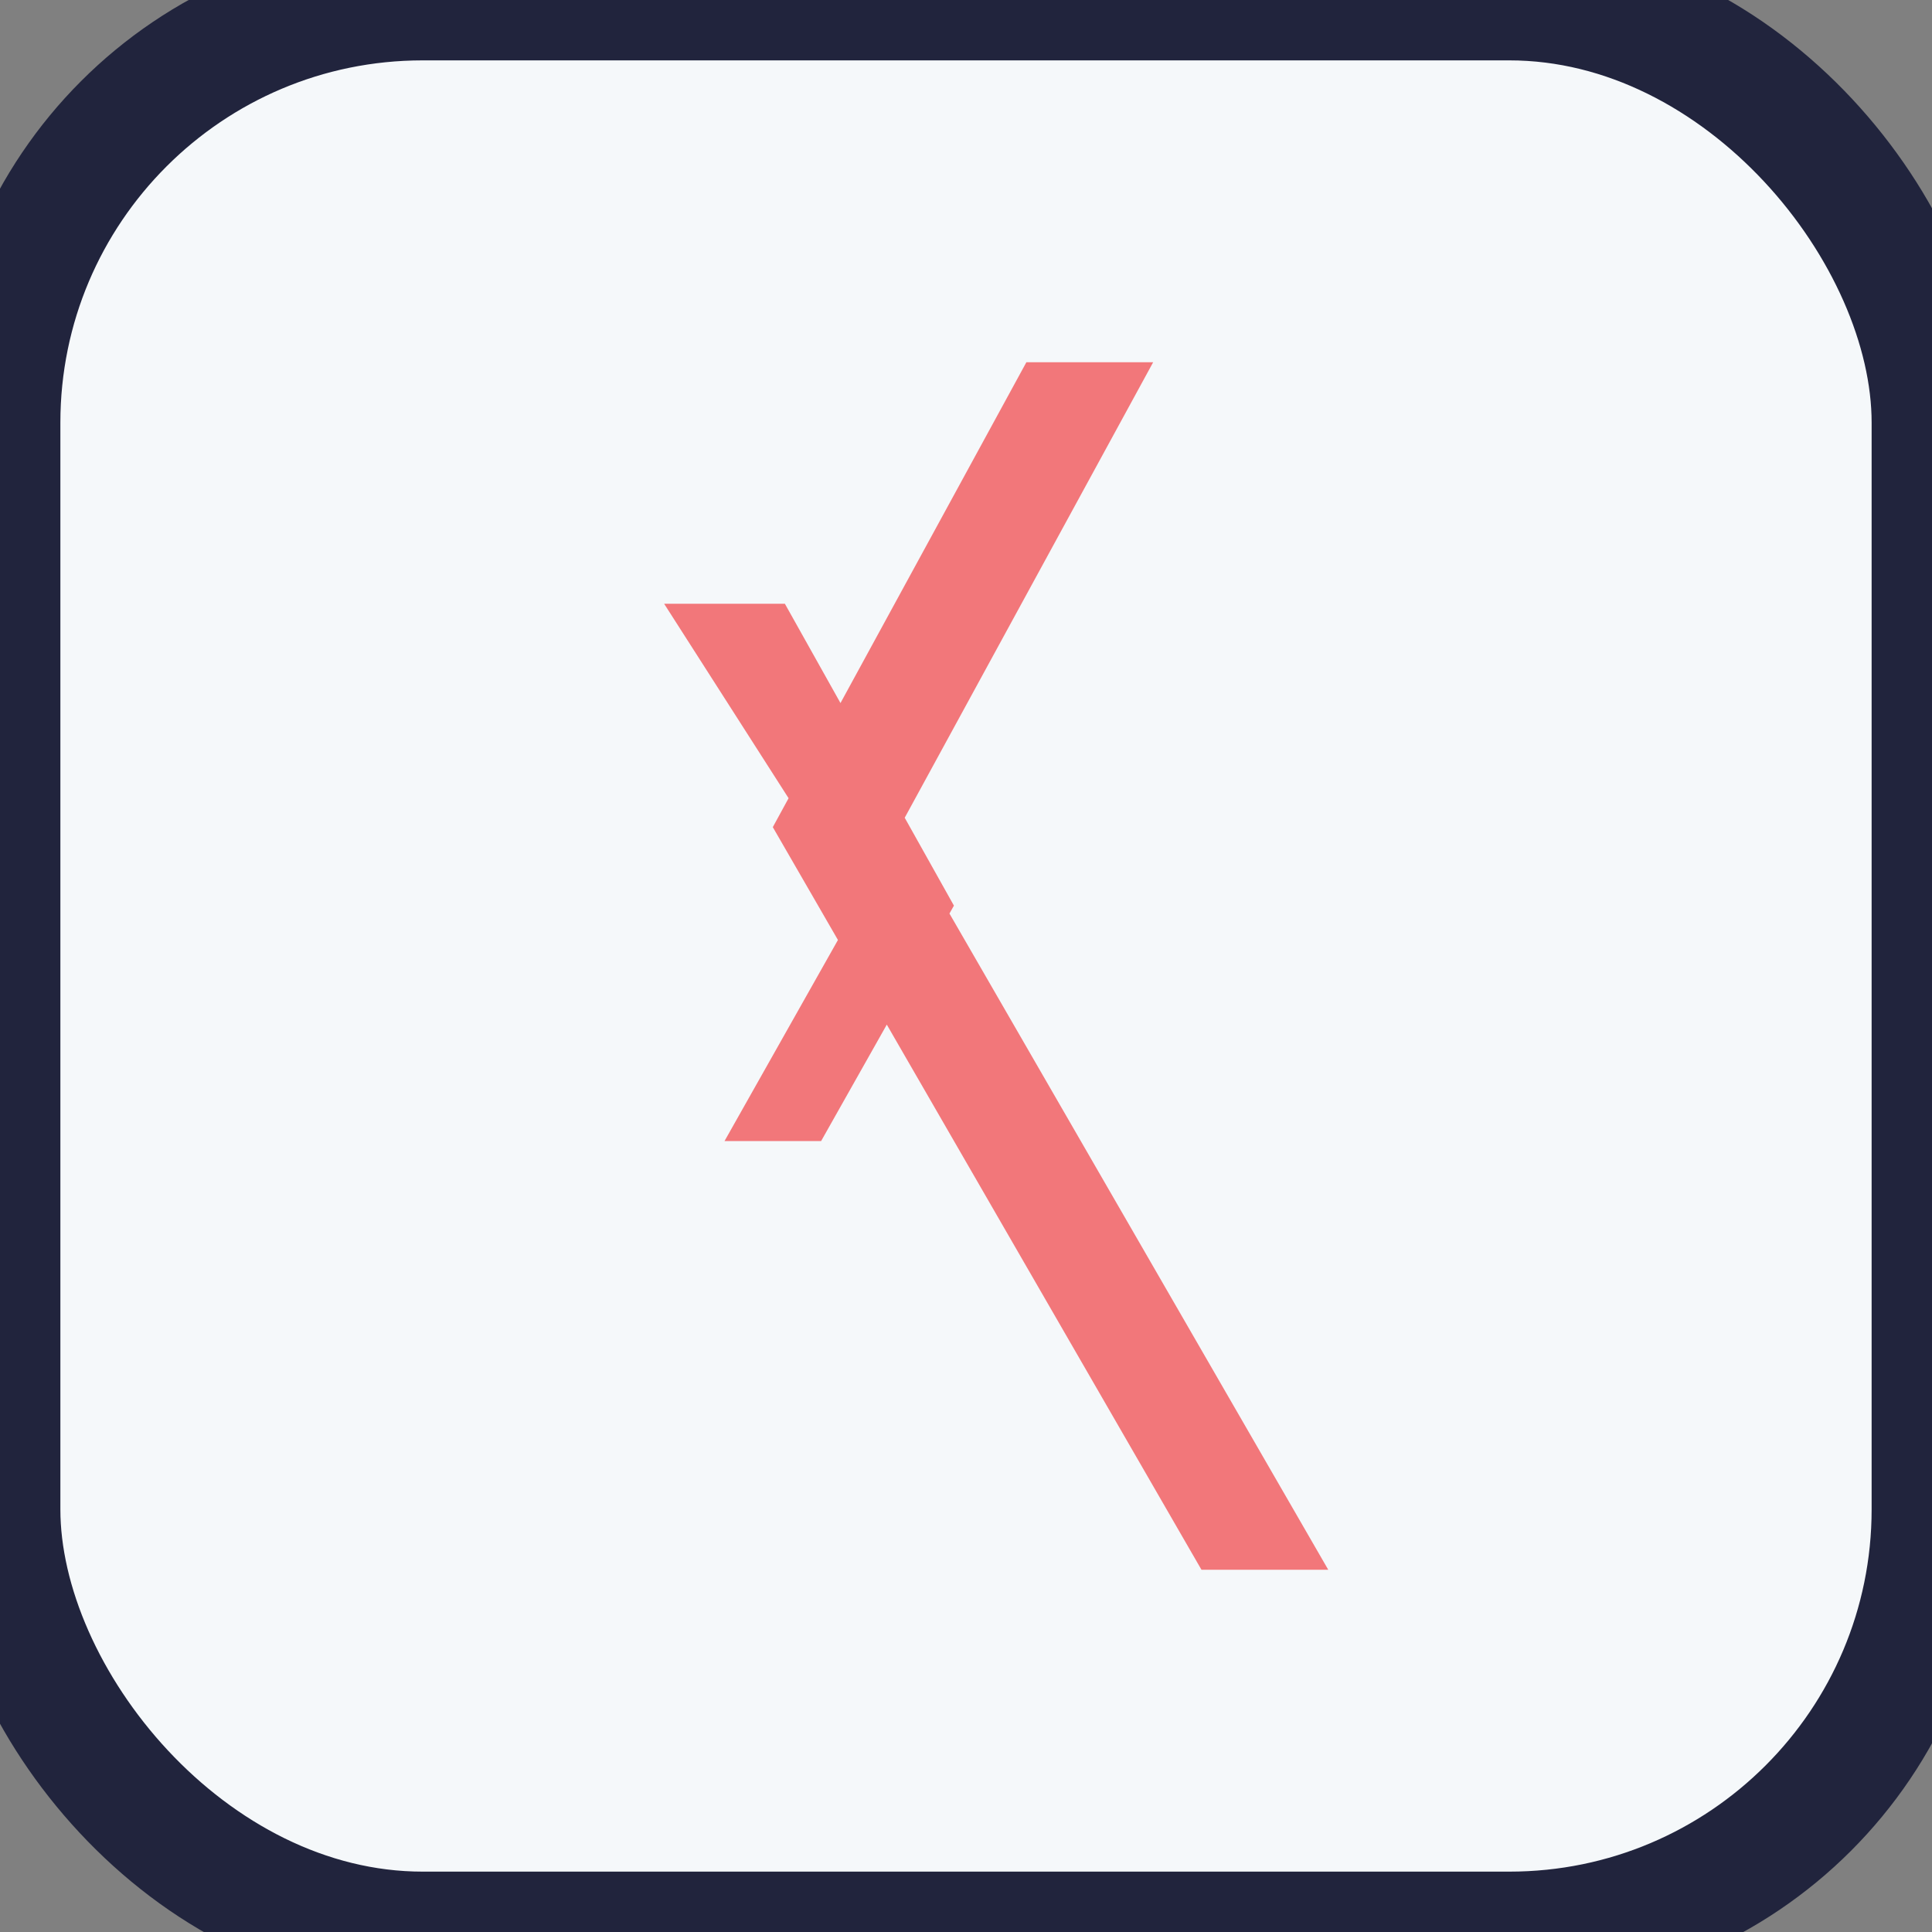
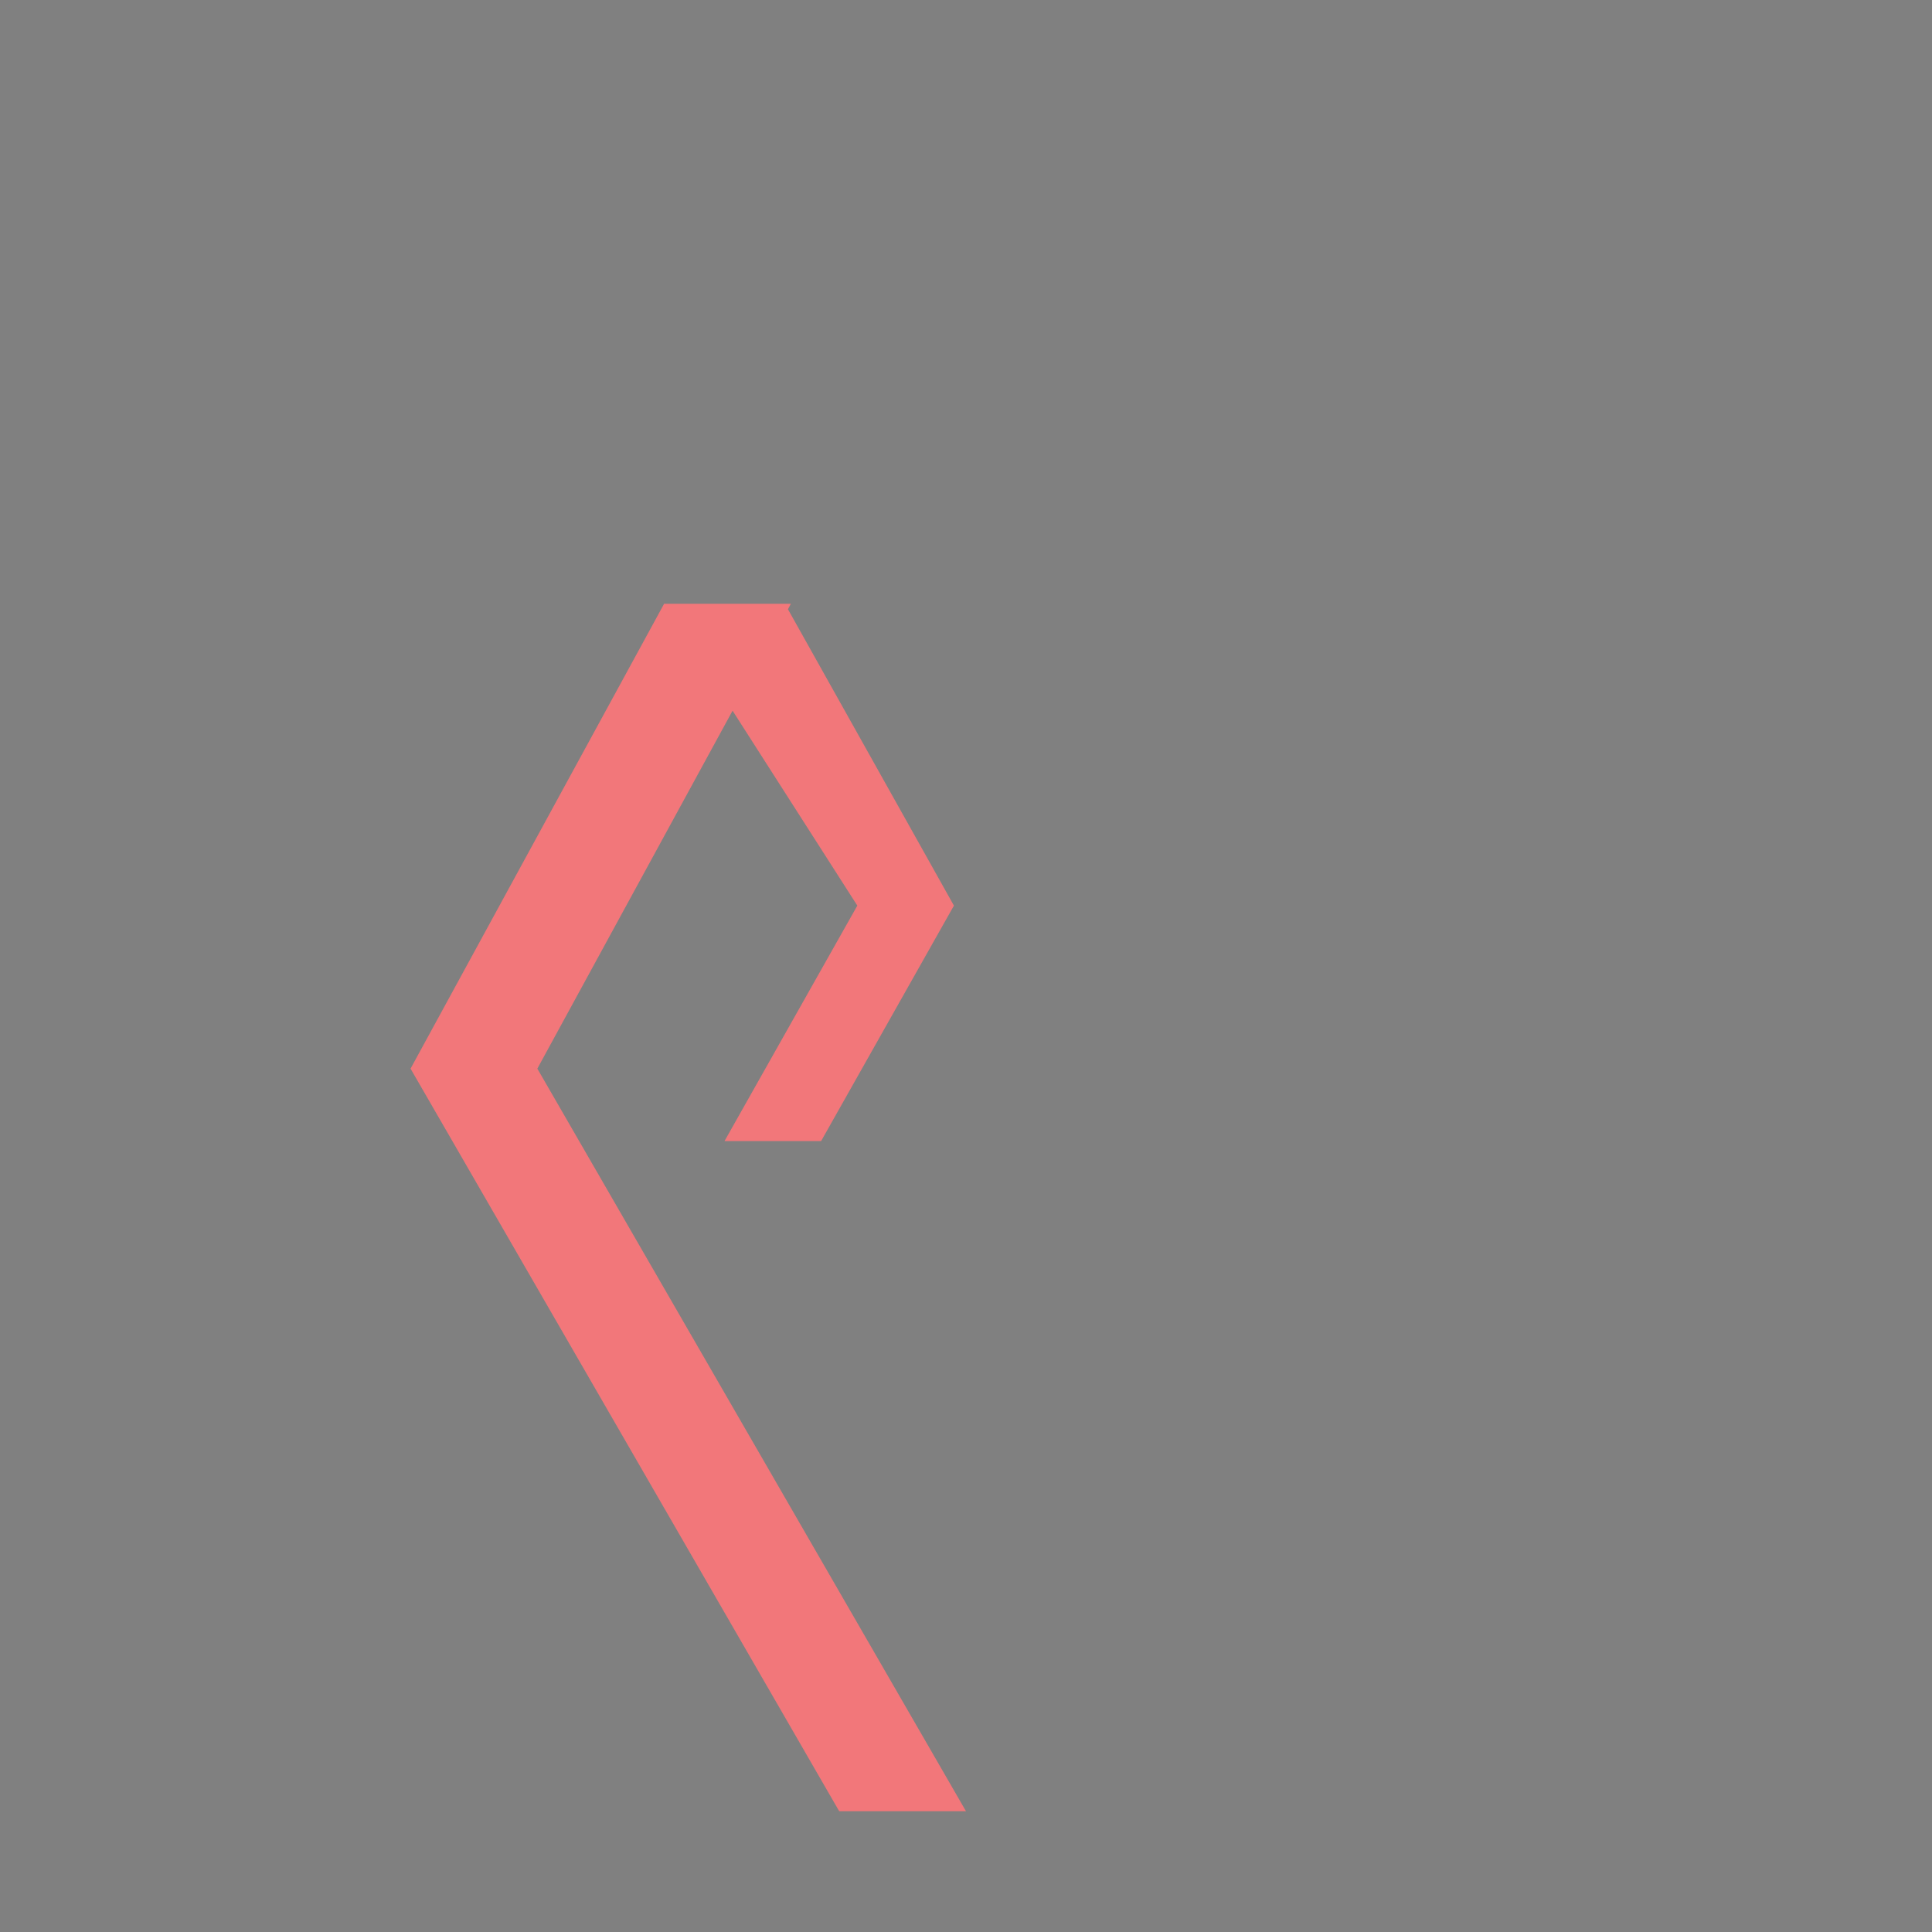
<svg xmlns="http://www.w3.org/2000/svg" width="32" height="32" viewBox="0 0 32 32">
  <rect x="0" y="0" width="32" height="32" fill="#808080" stroke="none" />
-   <rect width="32" height="32" rx="7" fill="#F5F8FA" stroke="#21243D" stroke-width="2" />
-   <path d="M11 10h2l2.8 5-2.2 3.9H12l2.2-3.9zm6-4h2.1l-4.2 7.7 7.1 12.3h-2.1l-7.1-12.3z" fill="#F2777A" />
+   <path d="M11 10h2l2.8 5-2.2 3.9H12l2.2-3.9zh2.1l-4.2 7.7 7.1 12.3h-2.1l-7.1-12.3z" fill="#F2777A" />
</svg>